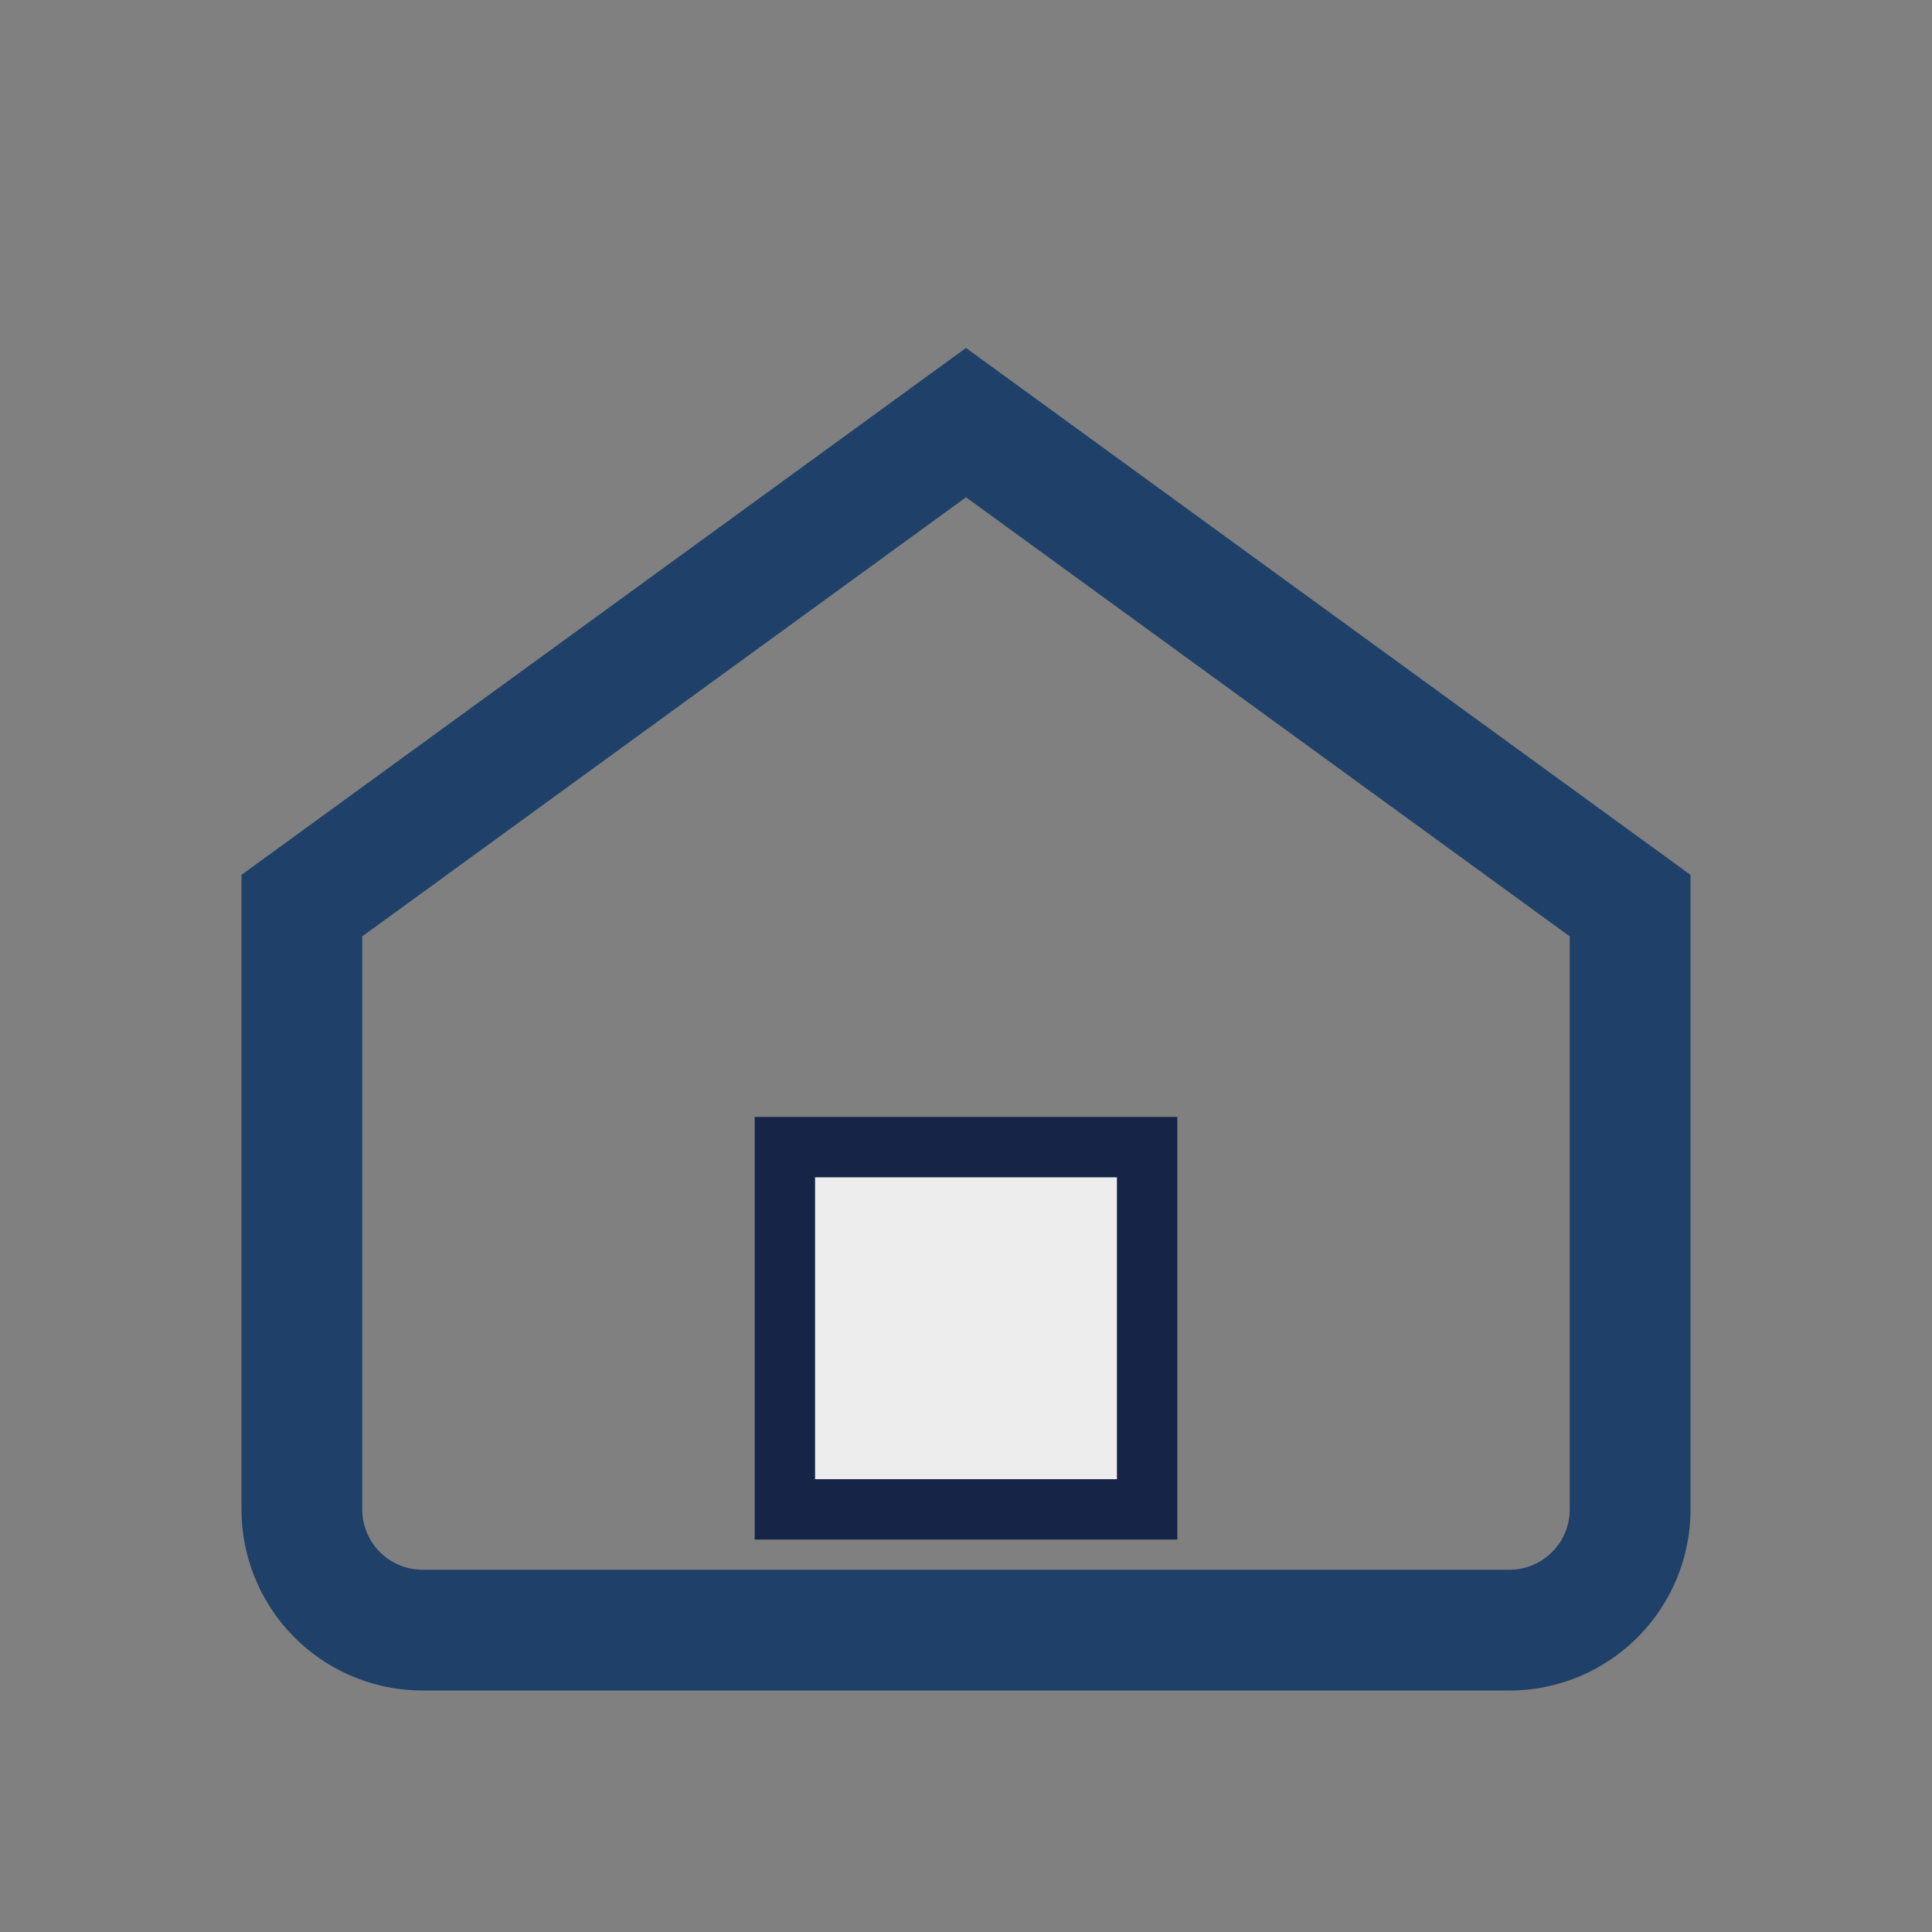
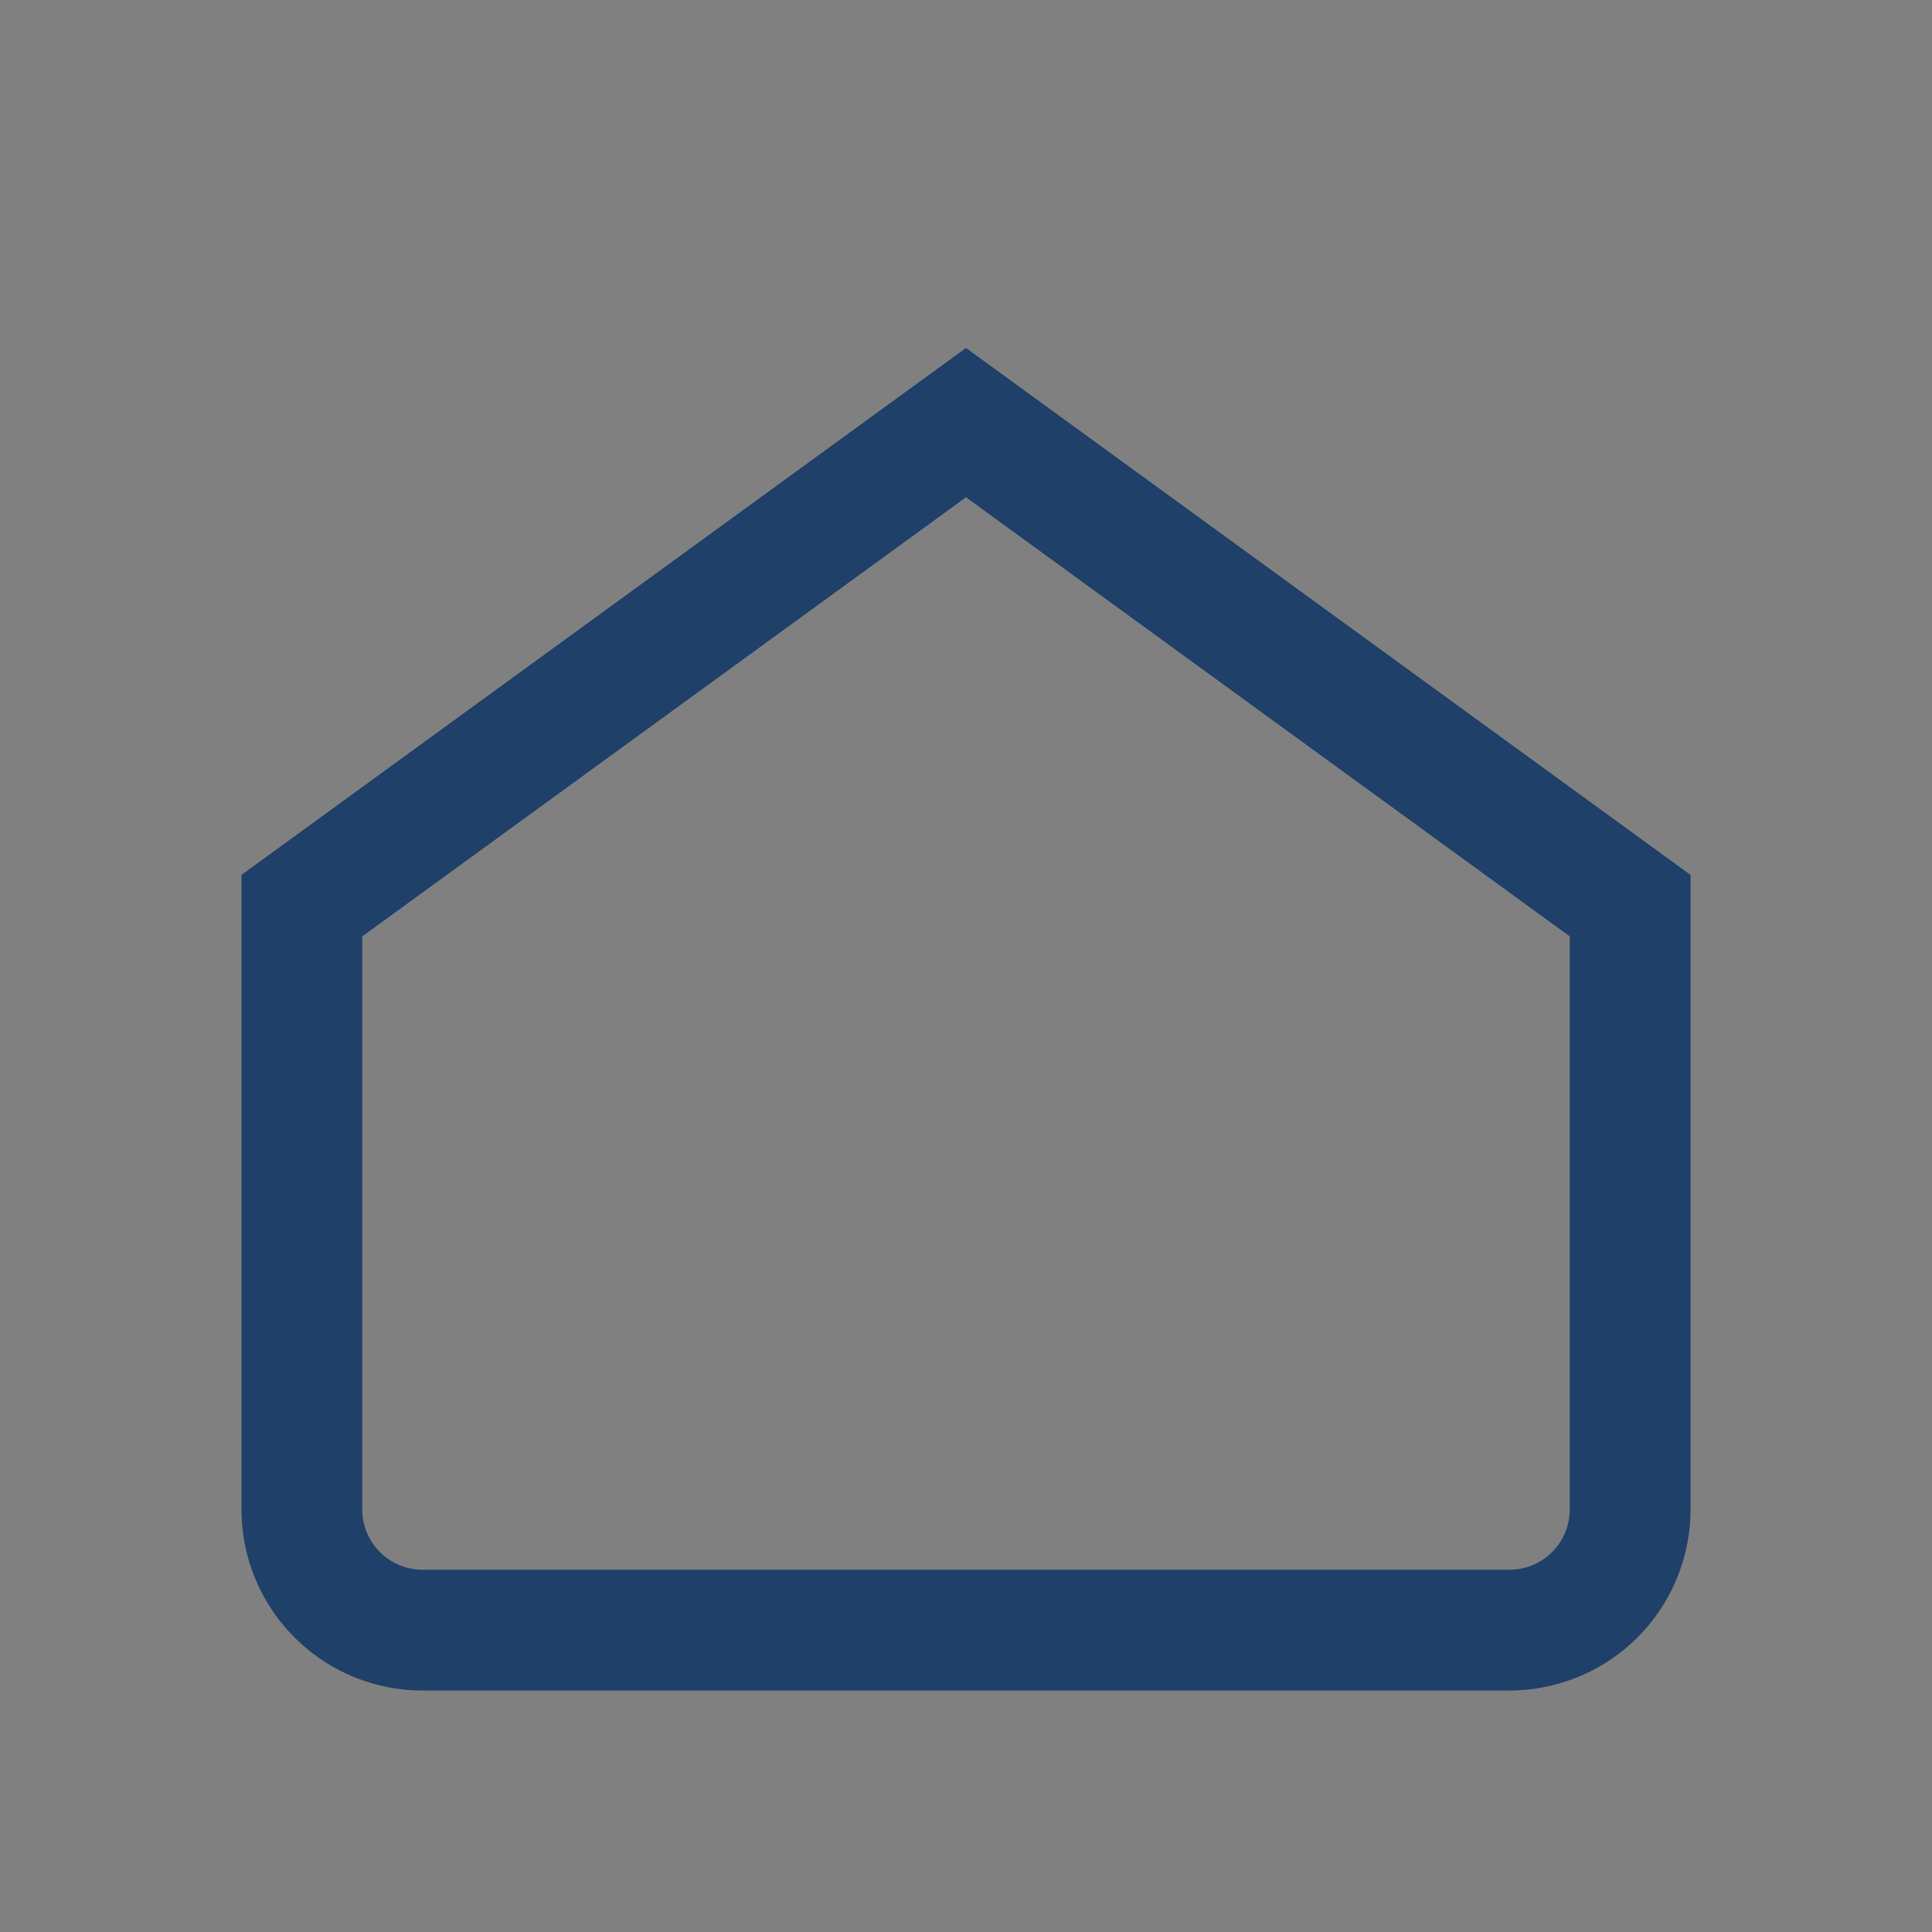
<svg xmlns="http://www.w3.org/2000/svg" width="32" height="32" viewBox="0 0 32 32">
  <rect x="0" y="0" width="32" height="32" fill="#808080" stroke="none" />
  <path d="M5 15l11-8 11 8v10a2 2 0 0 1-2 2H7a2 2 0 0 1-2-2V15z" fill="none" stroke="#1F4068" stroke-width="2" />
-   <rect x="13" y="19" width="6" height="6" fill="#EDEDED" stroke="#162447" stroke-width="1" />
</svg>